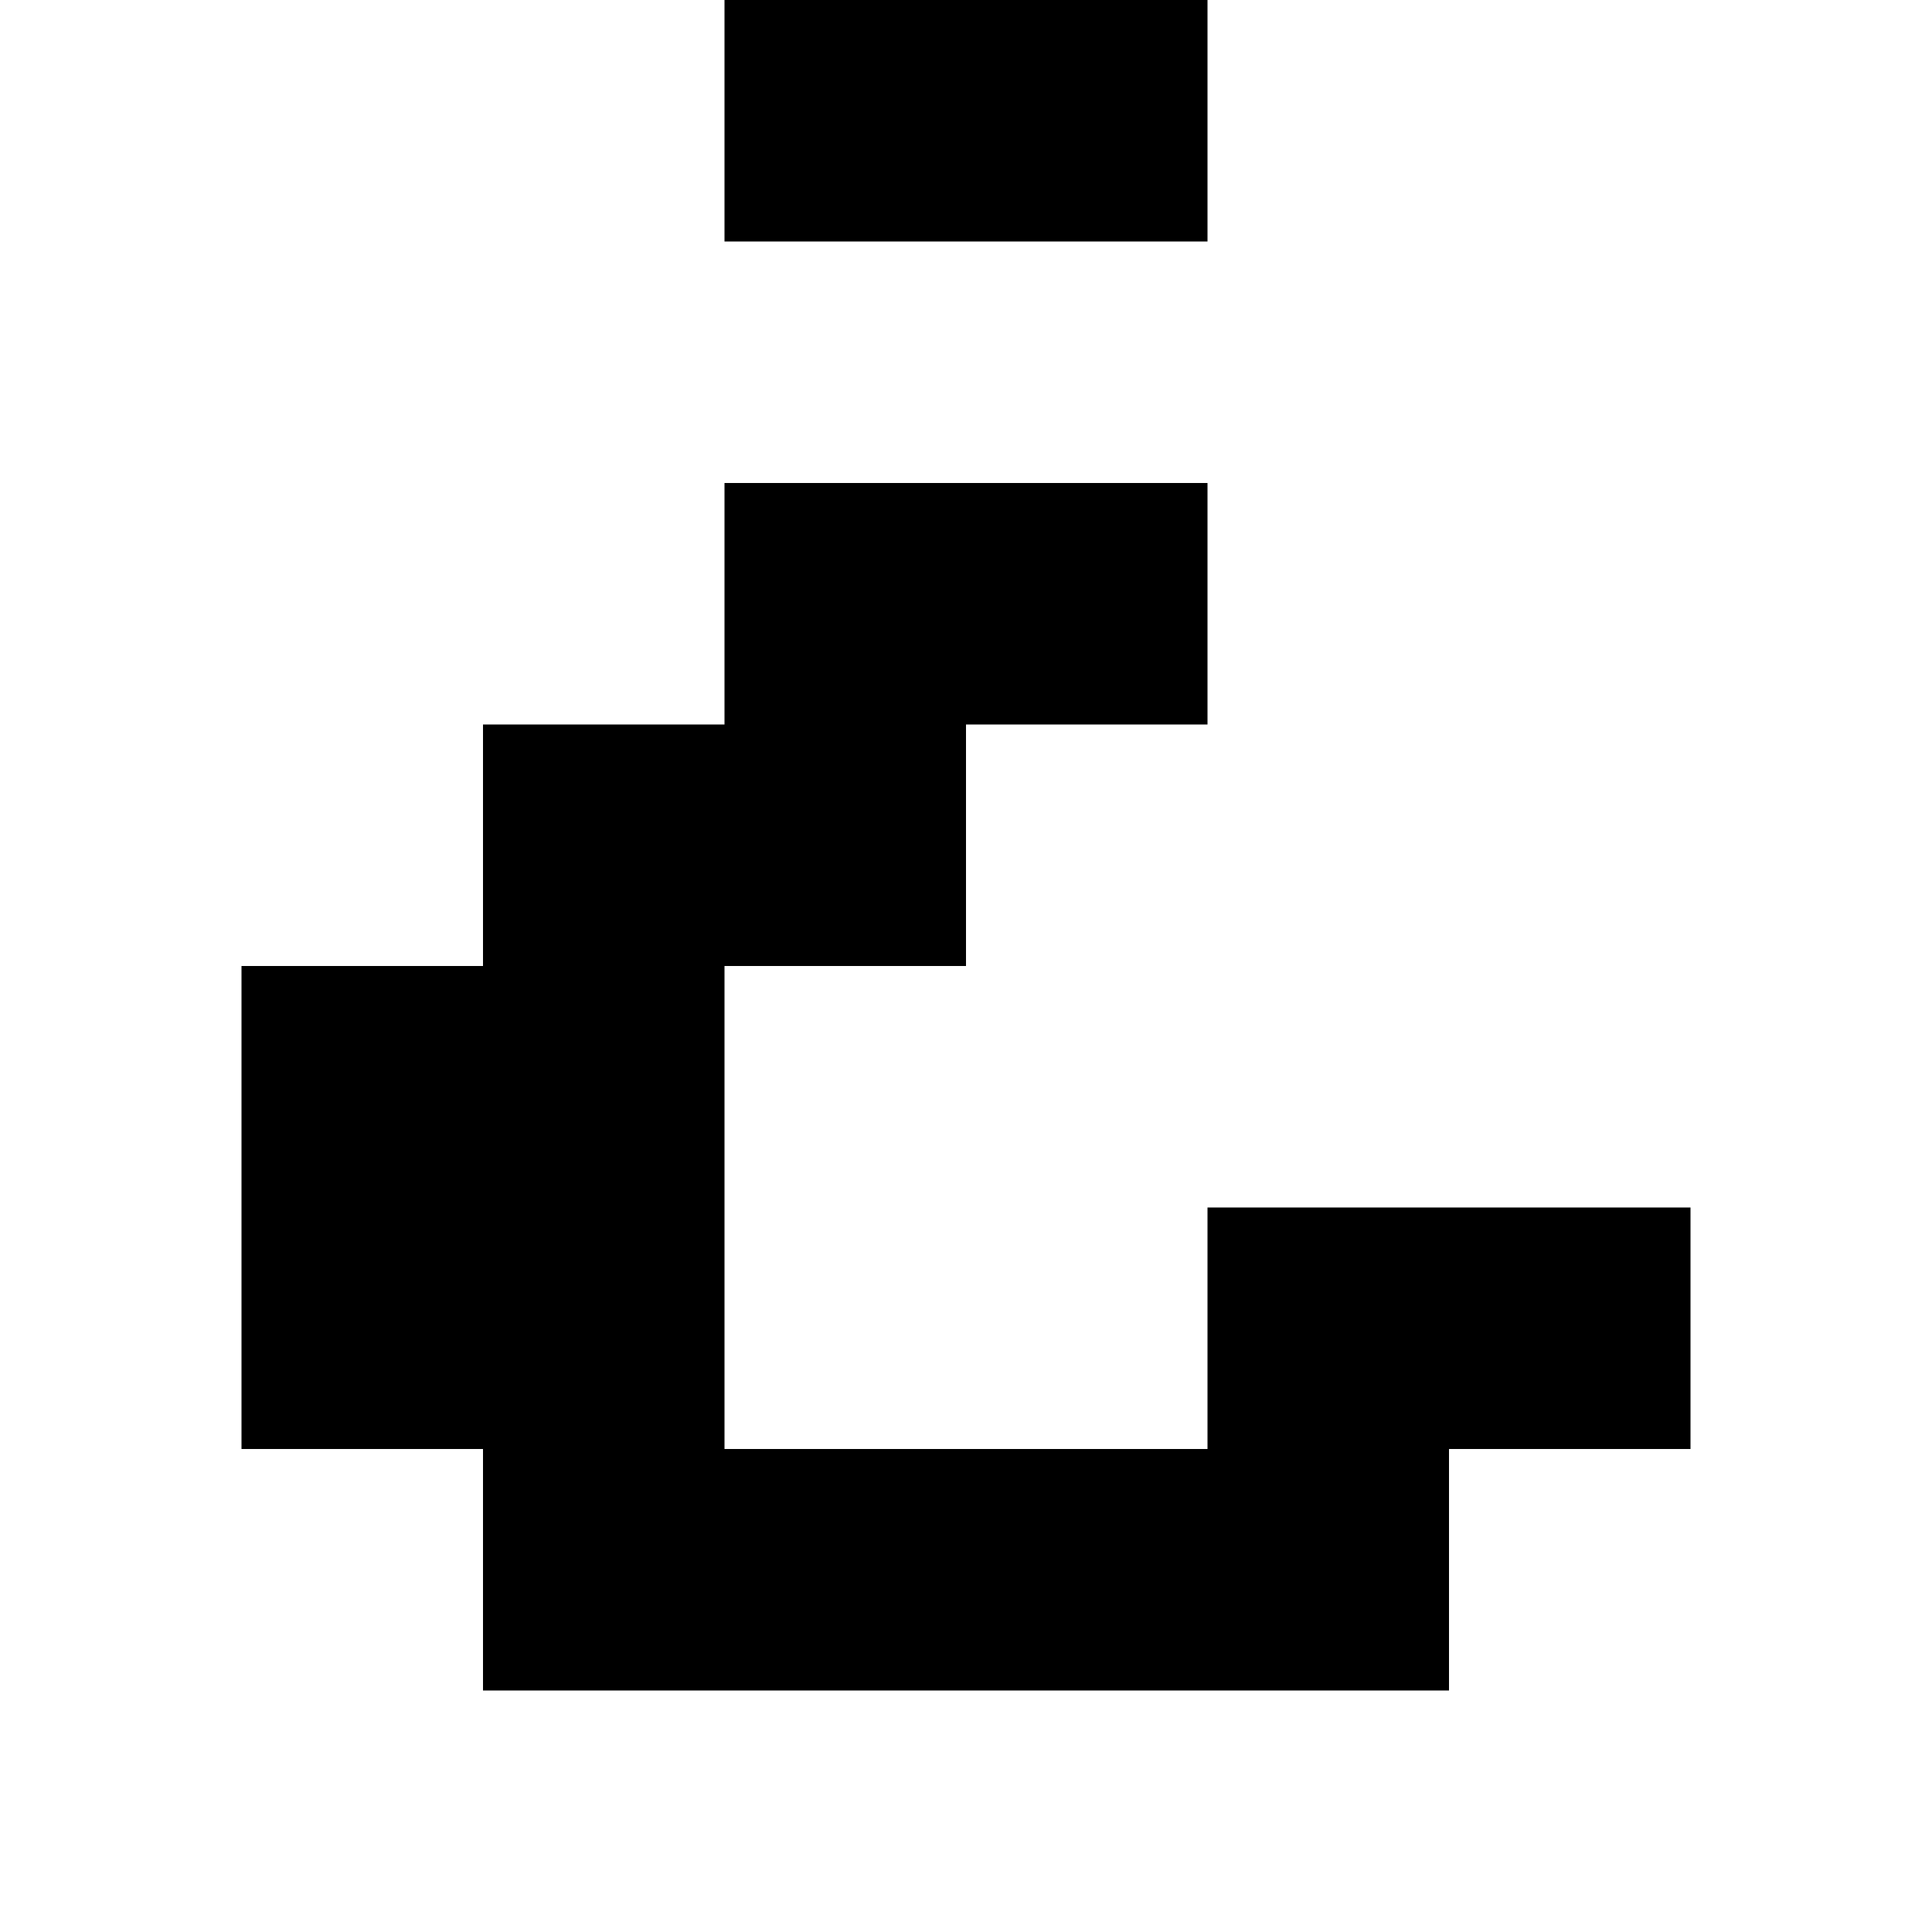
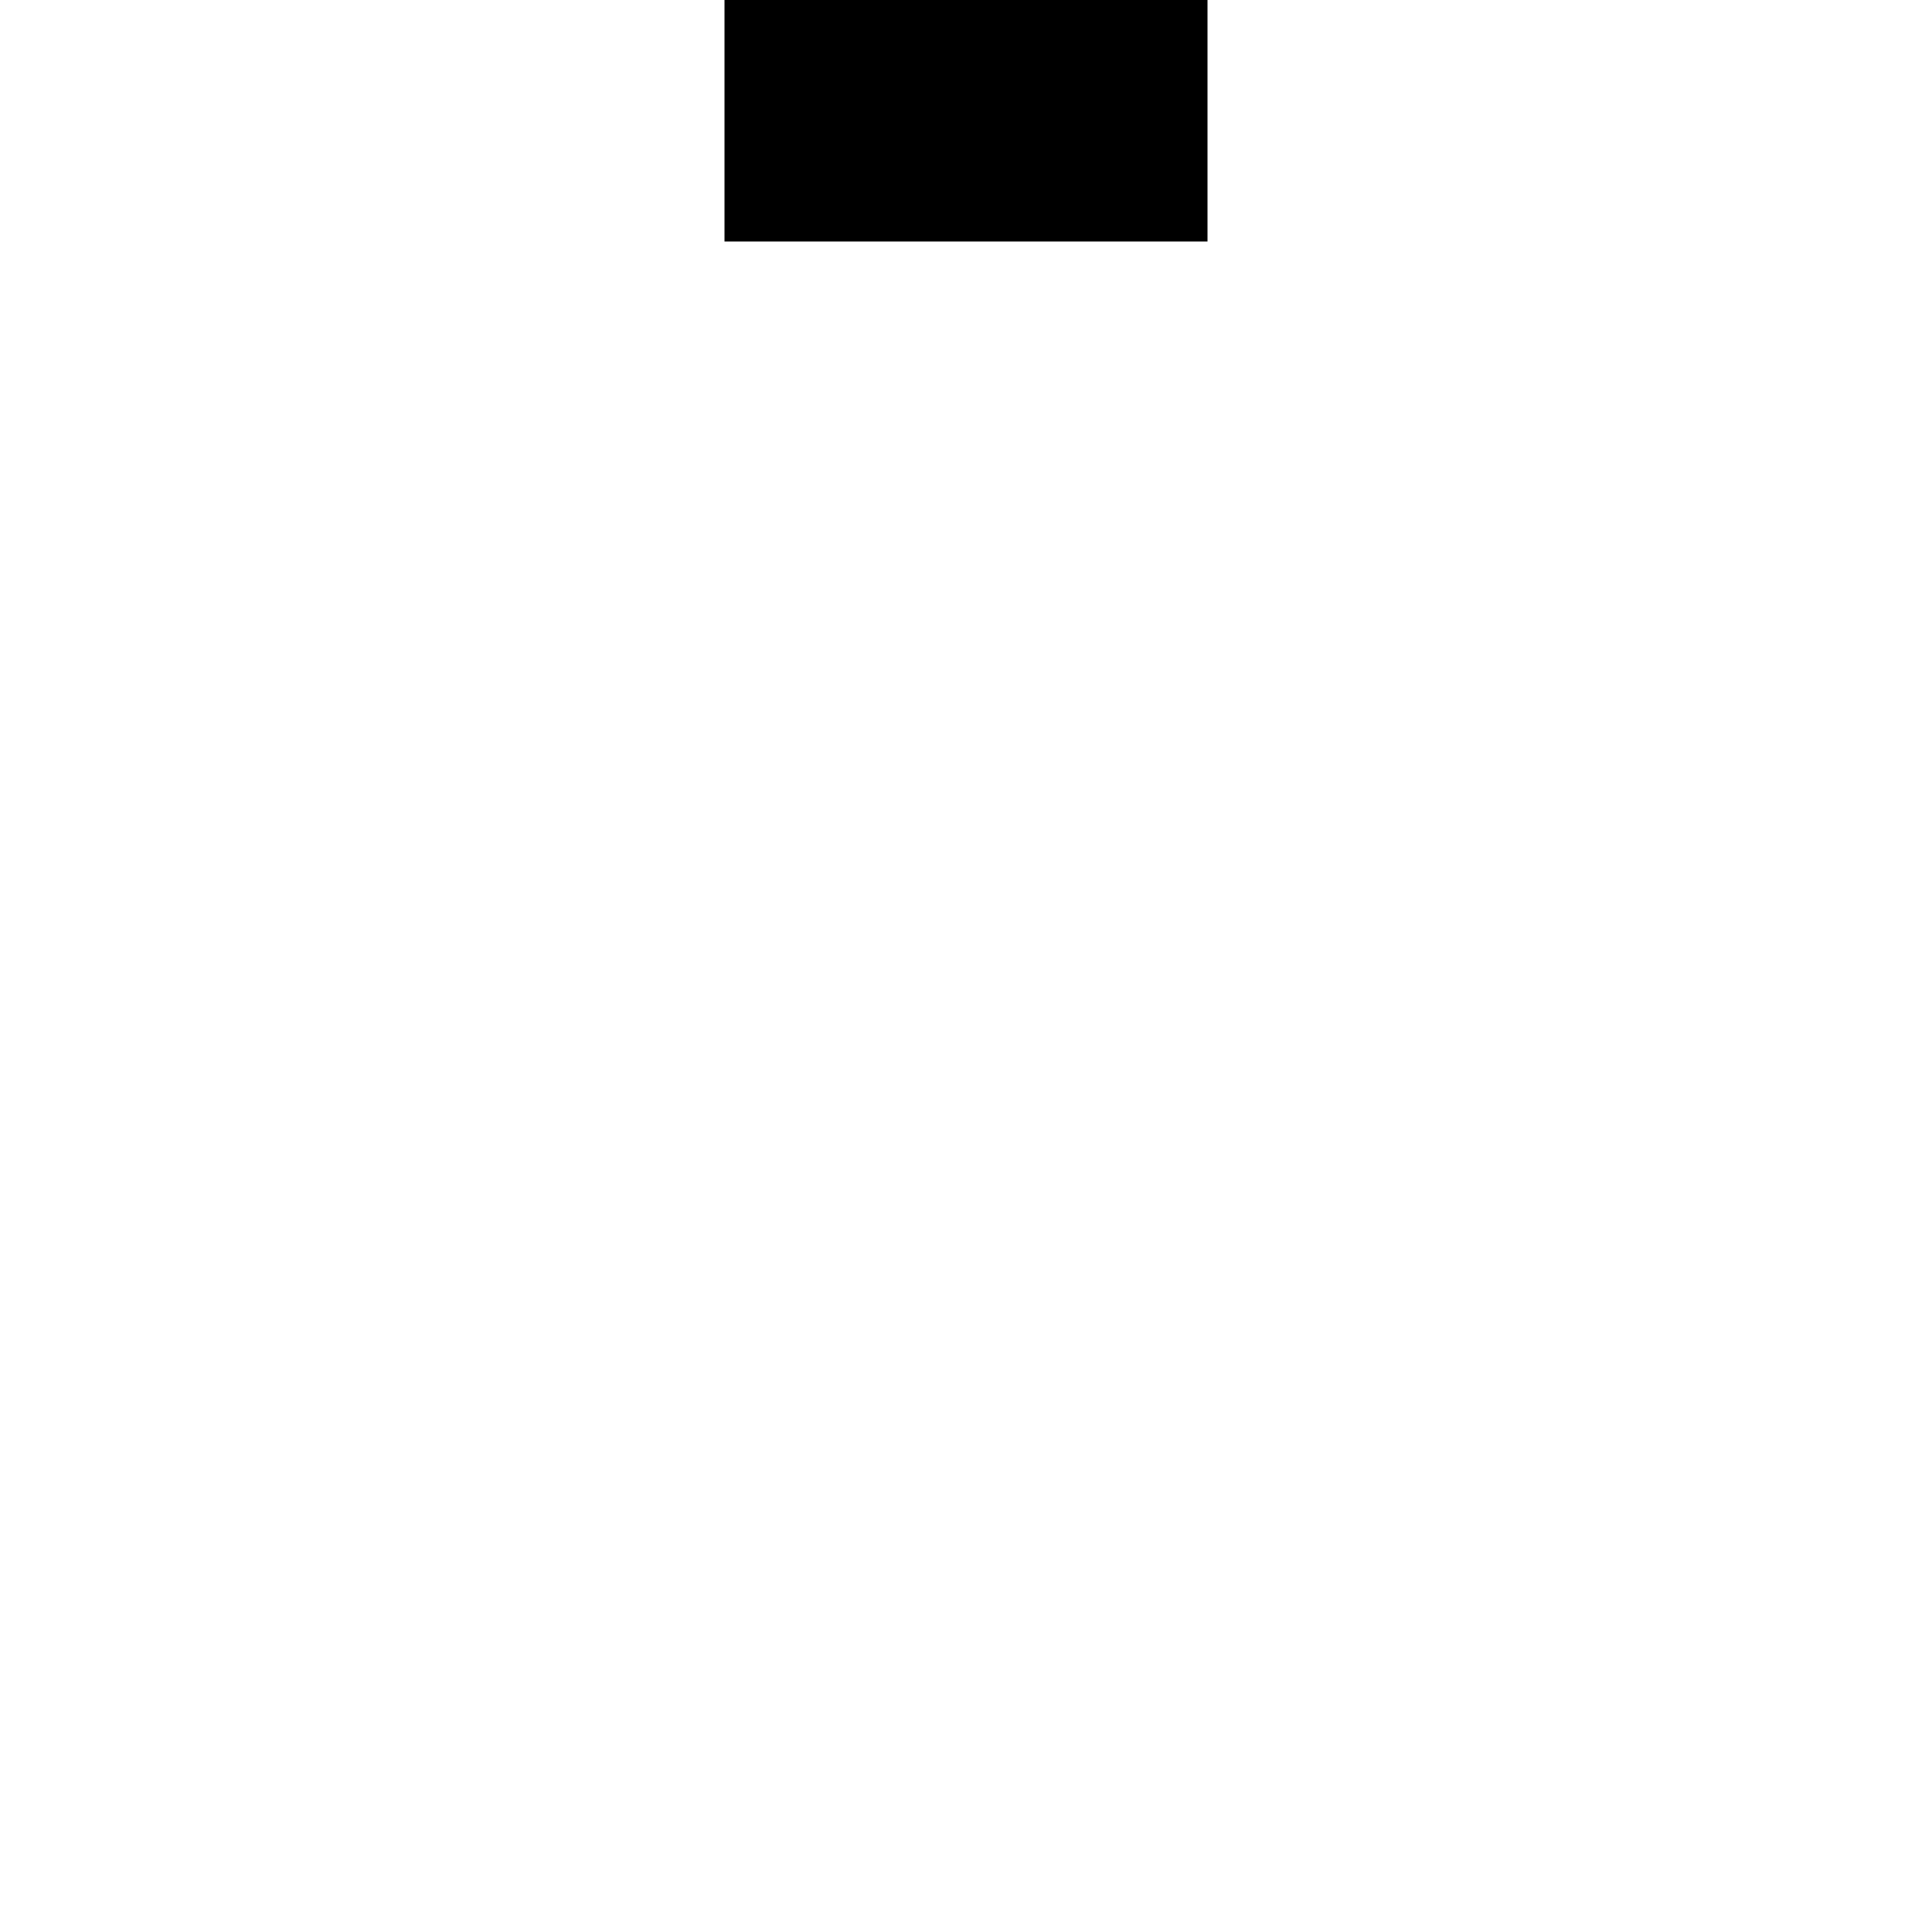
<svg xmlns="http://www.w3.org/2000/svg" version="1.0" width="32pt" height="32pt" viewBox="0 0 32 32" preserveAspectRatio="xMidYMid meet">
  <g transform="translate(0,32) scale(1,-1)" fill="#000000" stroke="none">
    <path d="M12 30 l0 -2 4 0 4 0 0 2 0 2 -4 0 -4 0 0 -2z" />
-     <path d="M12 22 l0 -2 -2 0 -2 0 0 -2 0 -2 -2 0 -2 0 0 -4 0 -4 2 0 2 0 0 -2 0 -2 8 0 8 0 0 2 0 2 2 0 2 0 0 2 0 2 -4 0 -4 0 0 -2 0 -2 -4 0 -4 0 0 4 0 4 2 0 2 0 0 2 0 2 2 0 2 0 0 2 0 2 -4 0 -4 0 0 -2z" />
  </g>
</svg>